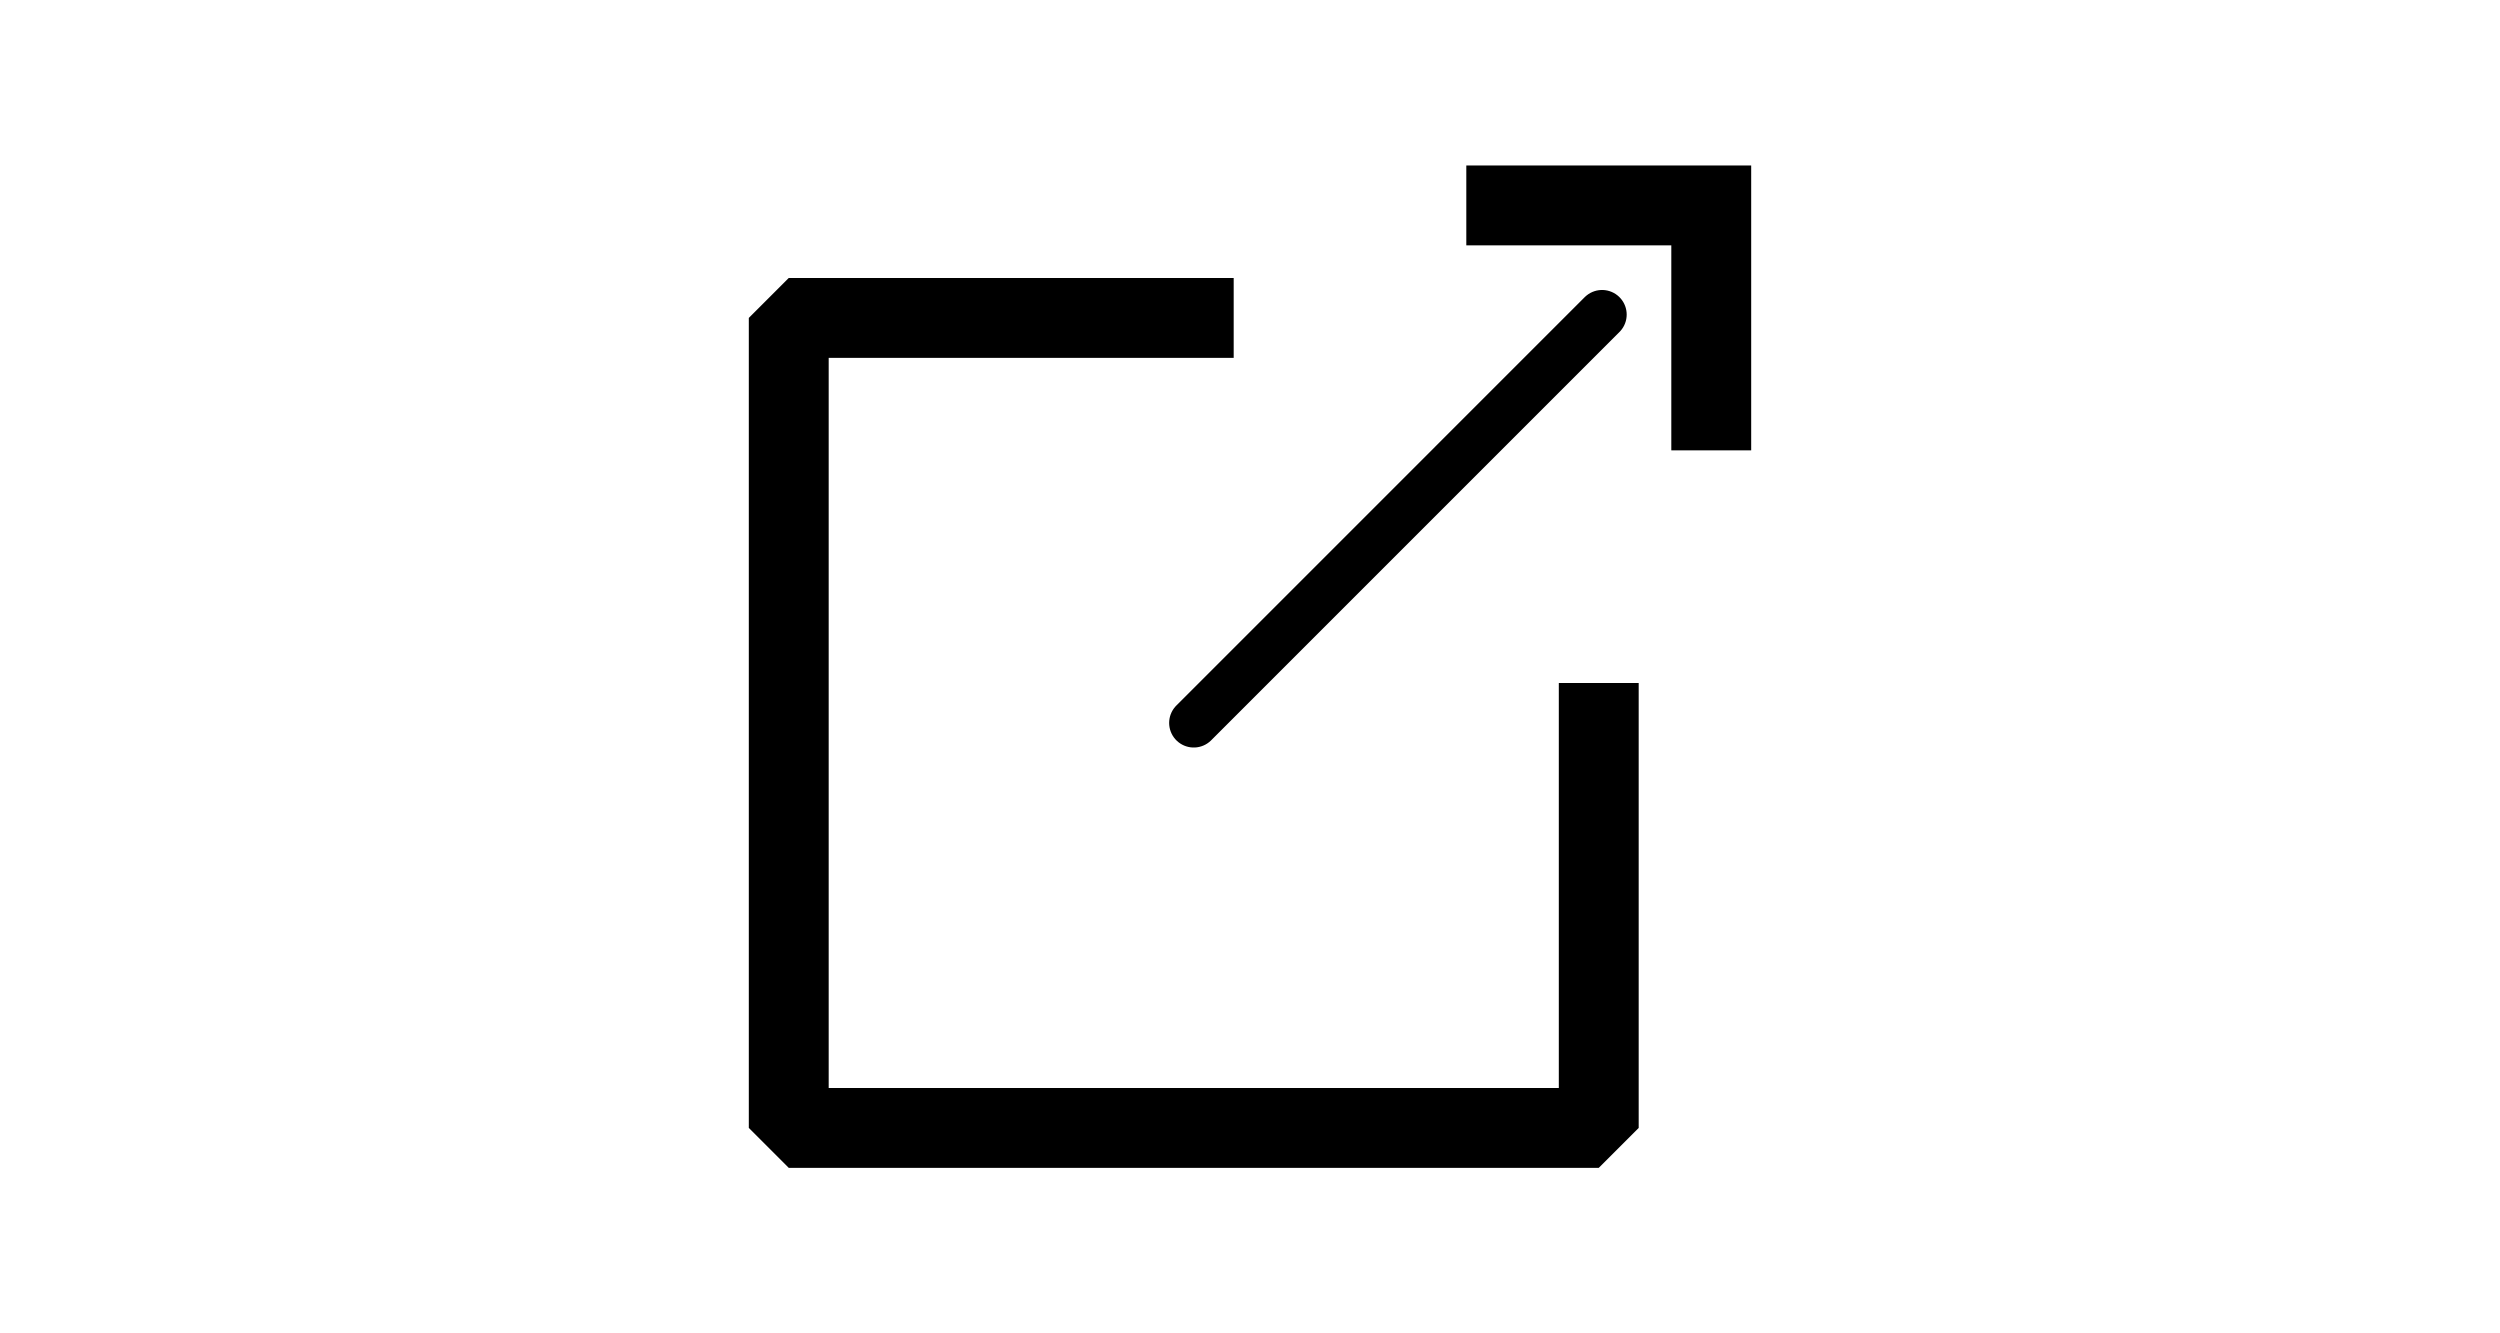
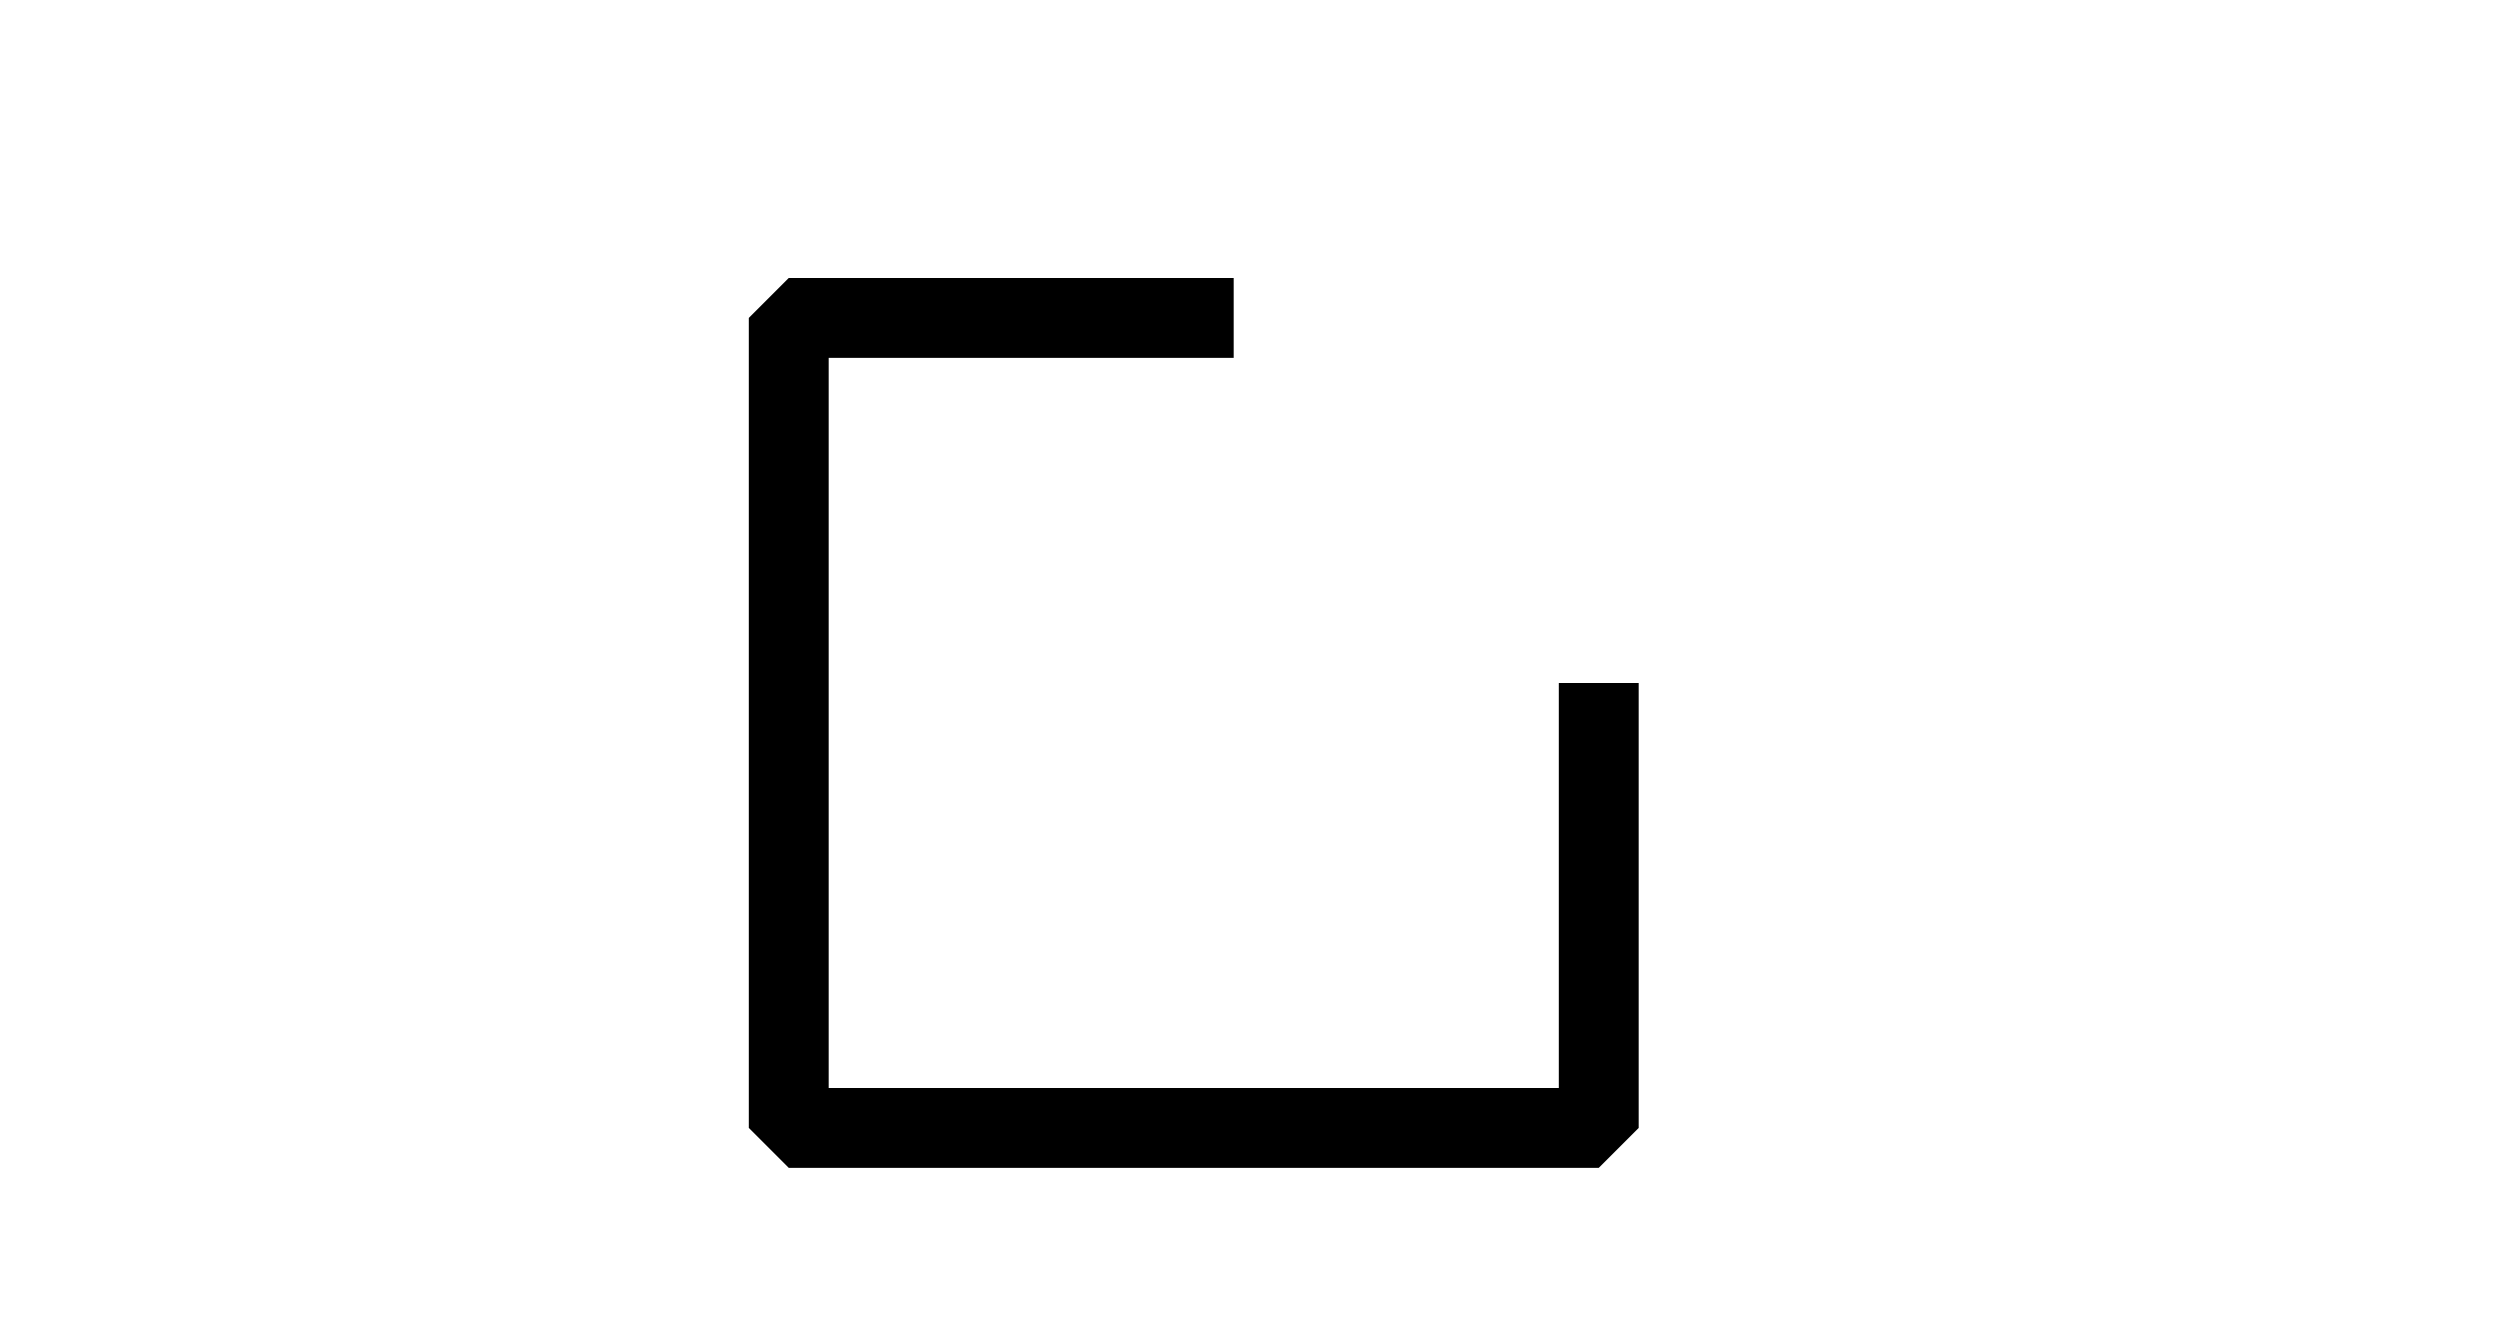
<svg xmlns="http://www.w3.org/2000/svg" version="1.1" id="Ebene_1" x="0px" y="0px" viewBox="0 0 60 32" style="enable-background:new 0 0 60 32;" xml:space="preserve">
  <style type="text/css">
	.st0{fill:none;stroke:#000000;stroke-width:1.917;stroke-linecap:square;stroke-linejoin:bevel;stroke-miterlimit:10;}
	.st1{fill:none;stroke:#000000;stroke-width:1.917;stroke-linecap:square;stroke-miterlimit:10;}
	.st2{fill:none;stroke:#000000;stroke-width:1.181;stroke-linecap:round;stroke-linejoin:round;stroke-miterlimit:10;}
</style>
  <g>
    <polyline class="st0" points="28.65,7.63 18.93,7.63 18.93,27.07 38.37,27.07 38.37,17.35  " />
-     <polyline class="st1" points="41.07,9.85 41.07,4.93 36.15,4.93  " />
-     <line class="st2" x1="38.45" y1="7.55" x2="28.65" y2="17.35" />
  </g>
</svg>